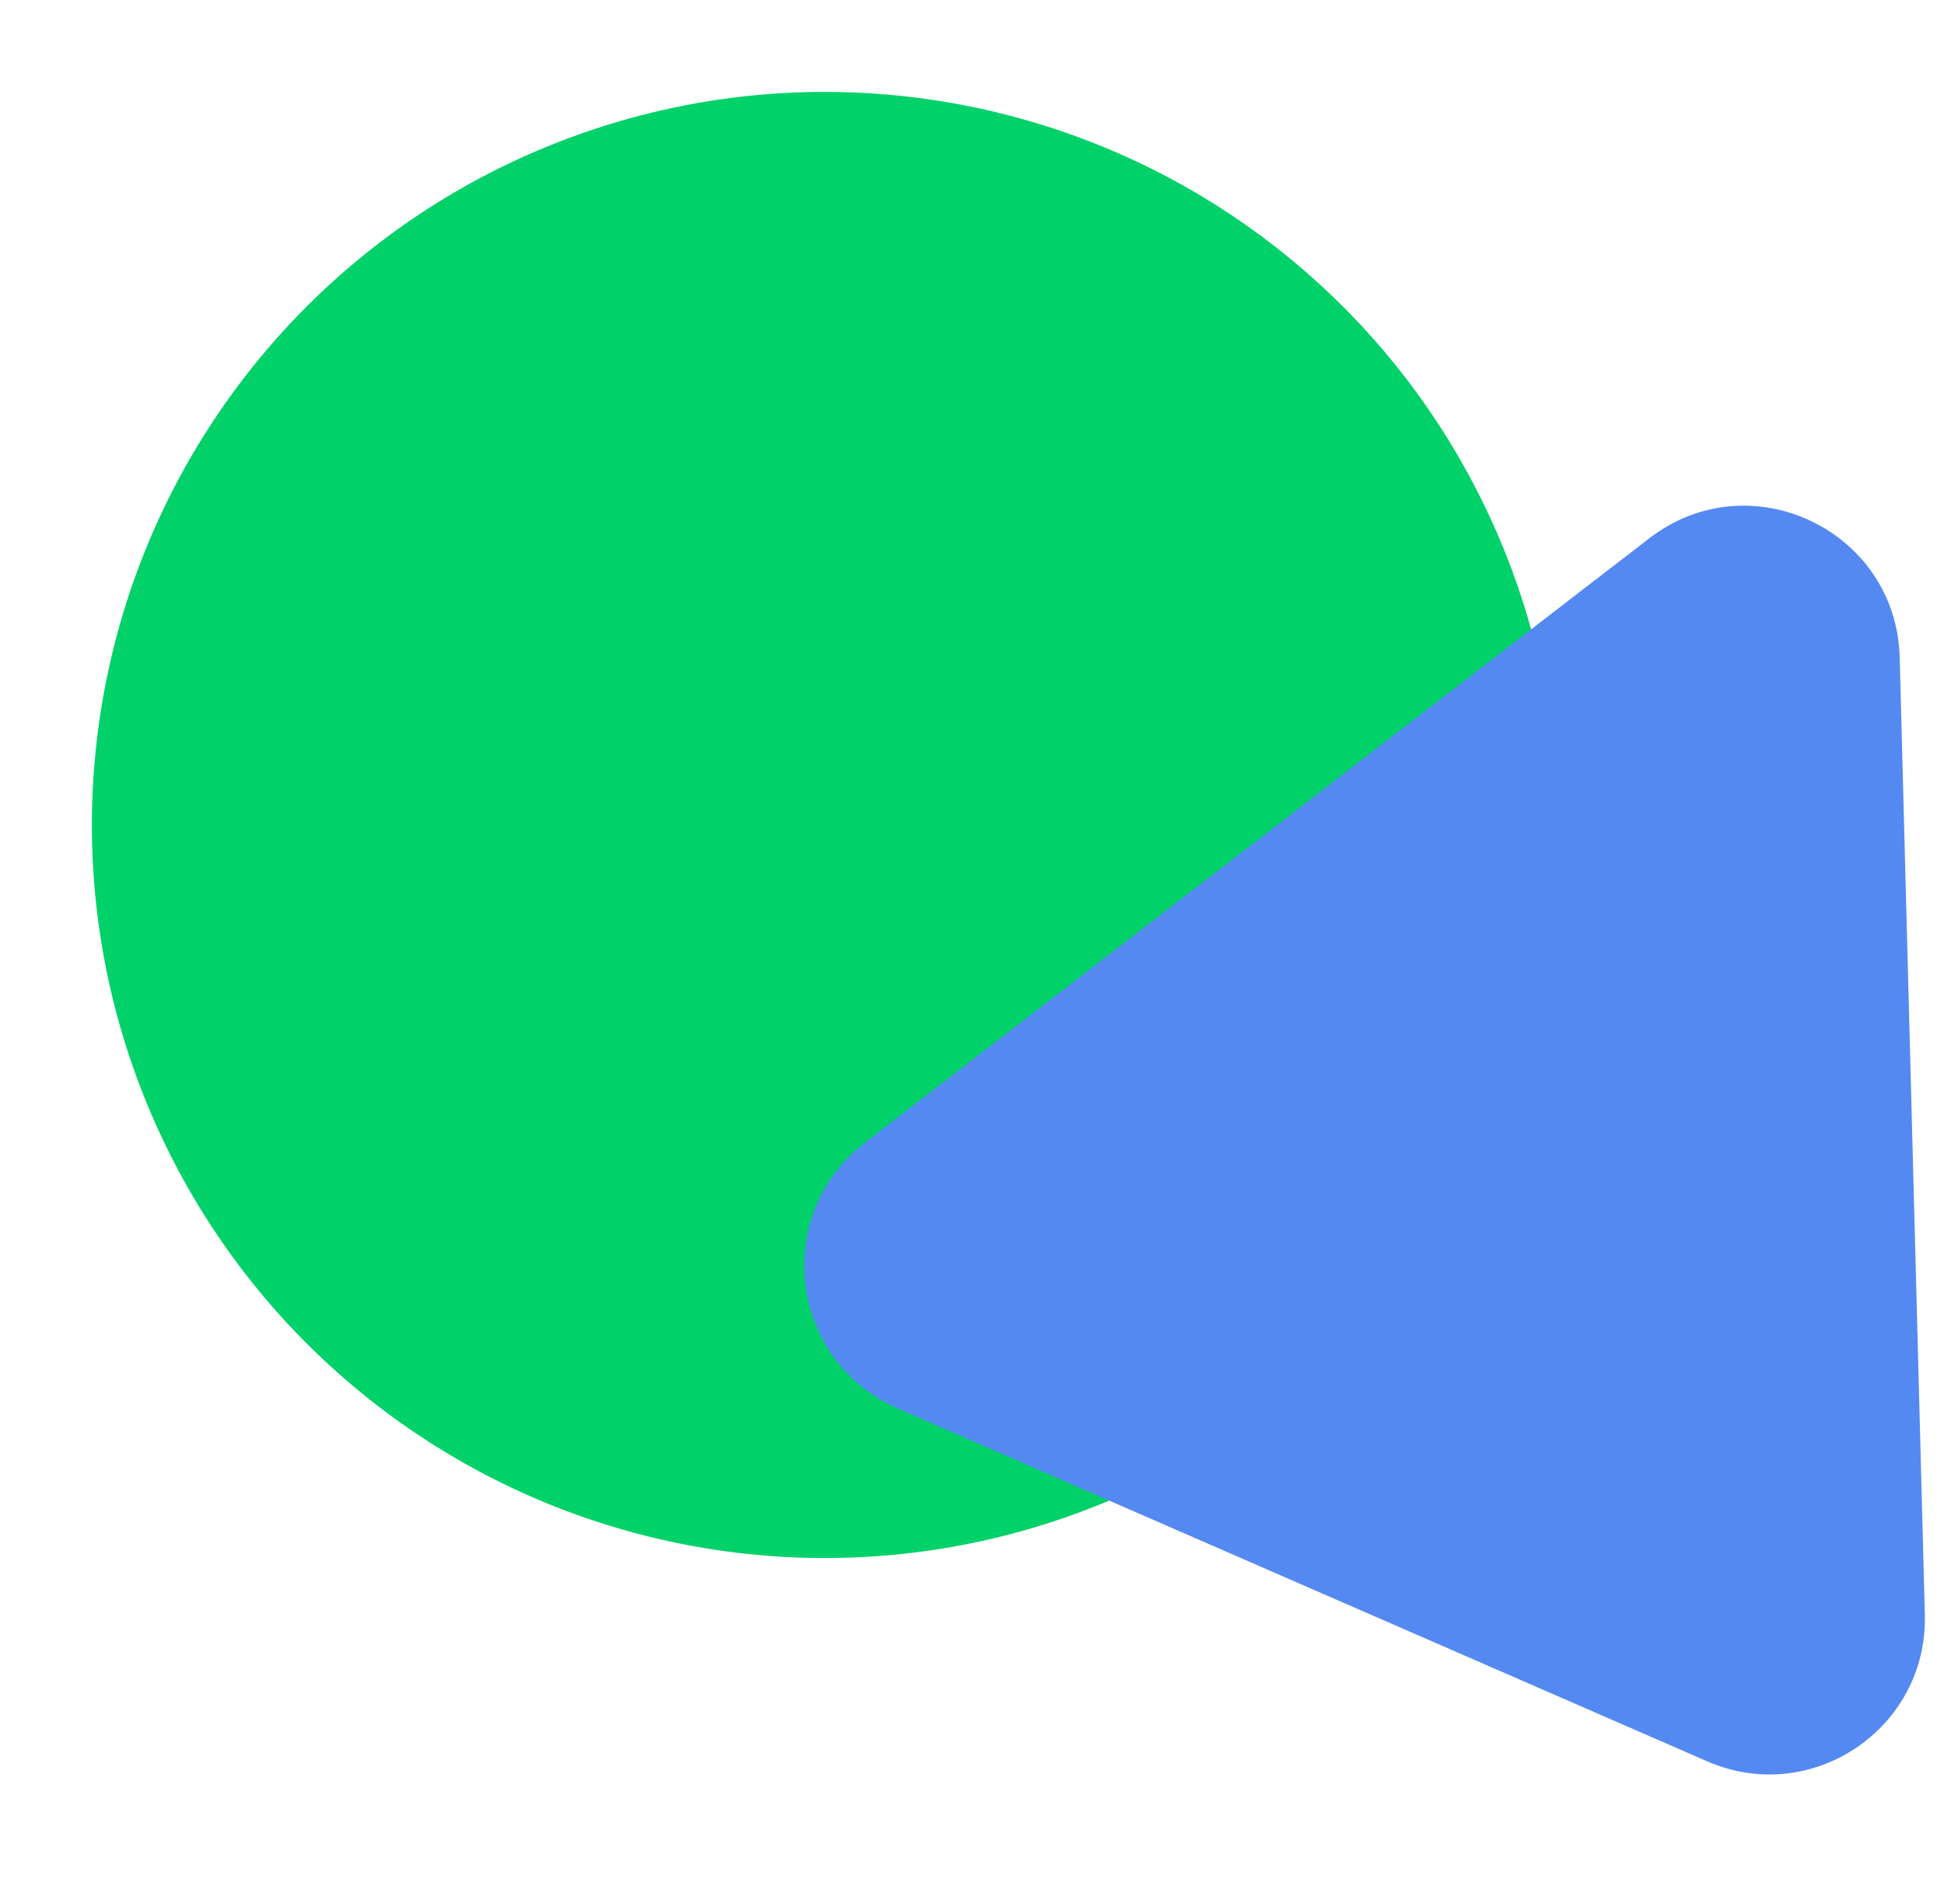
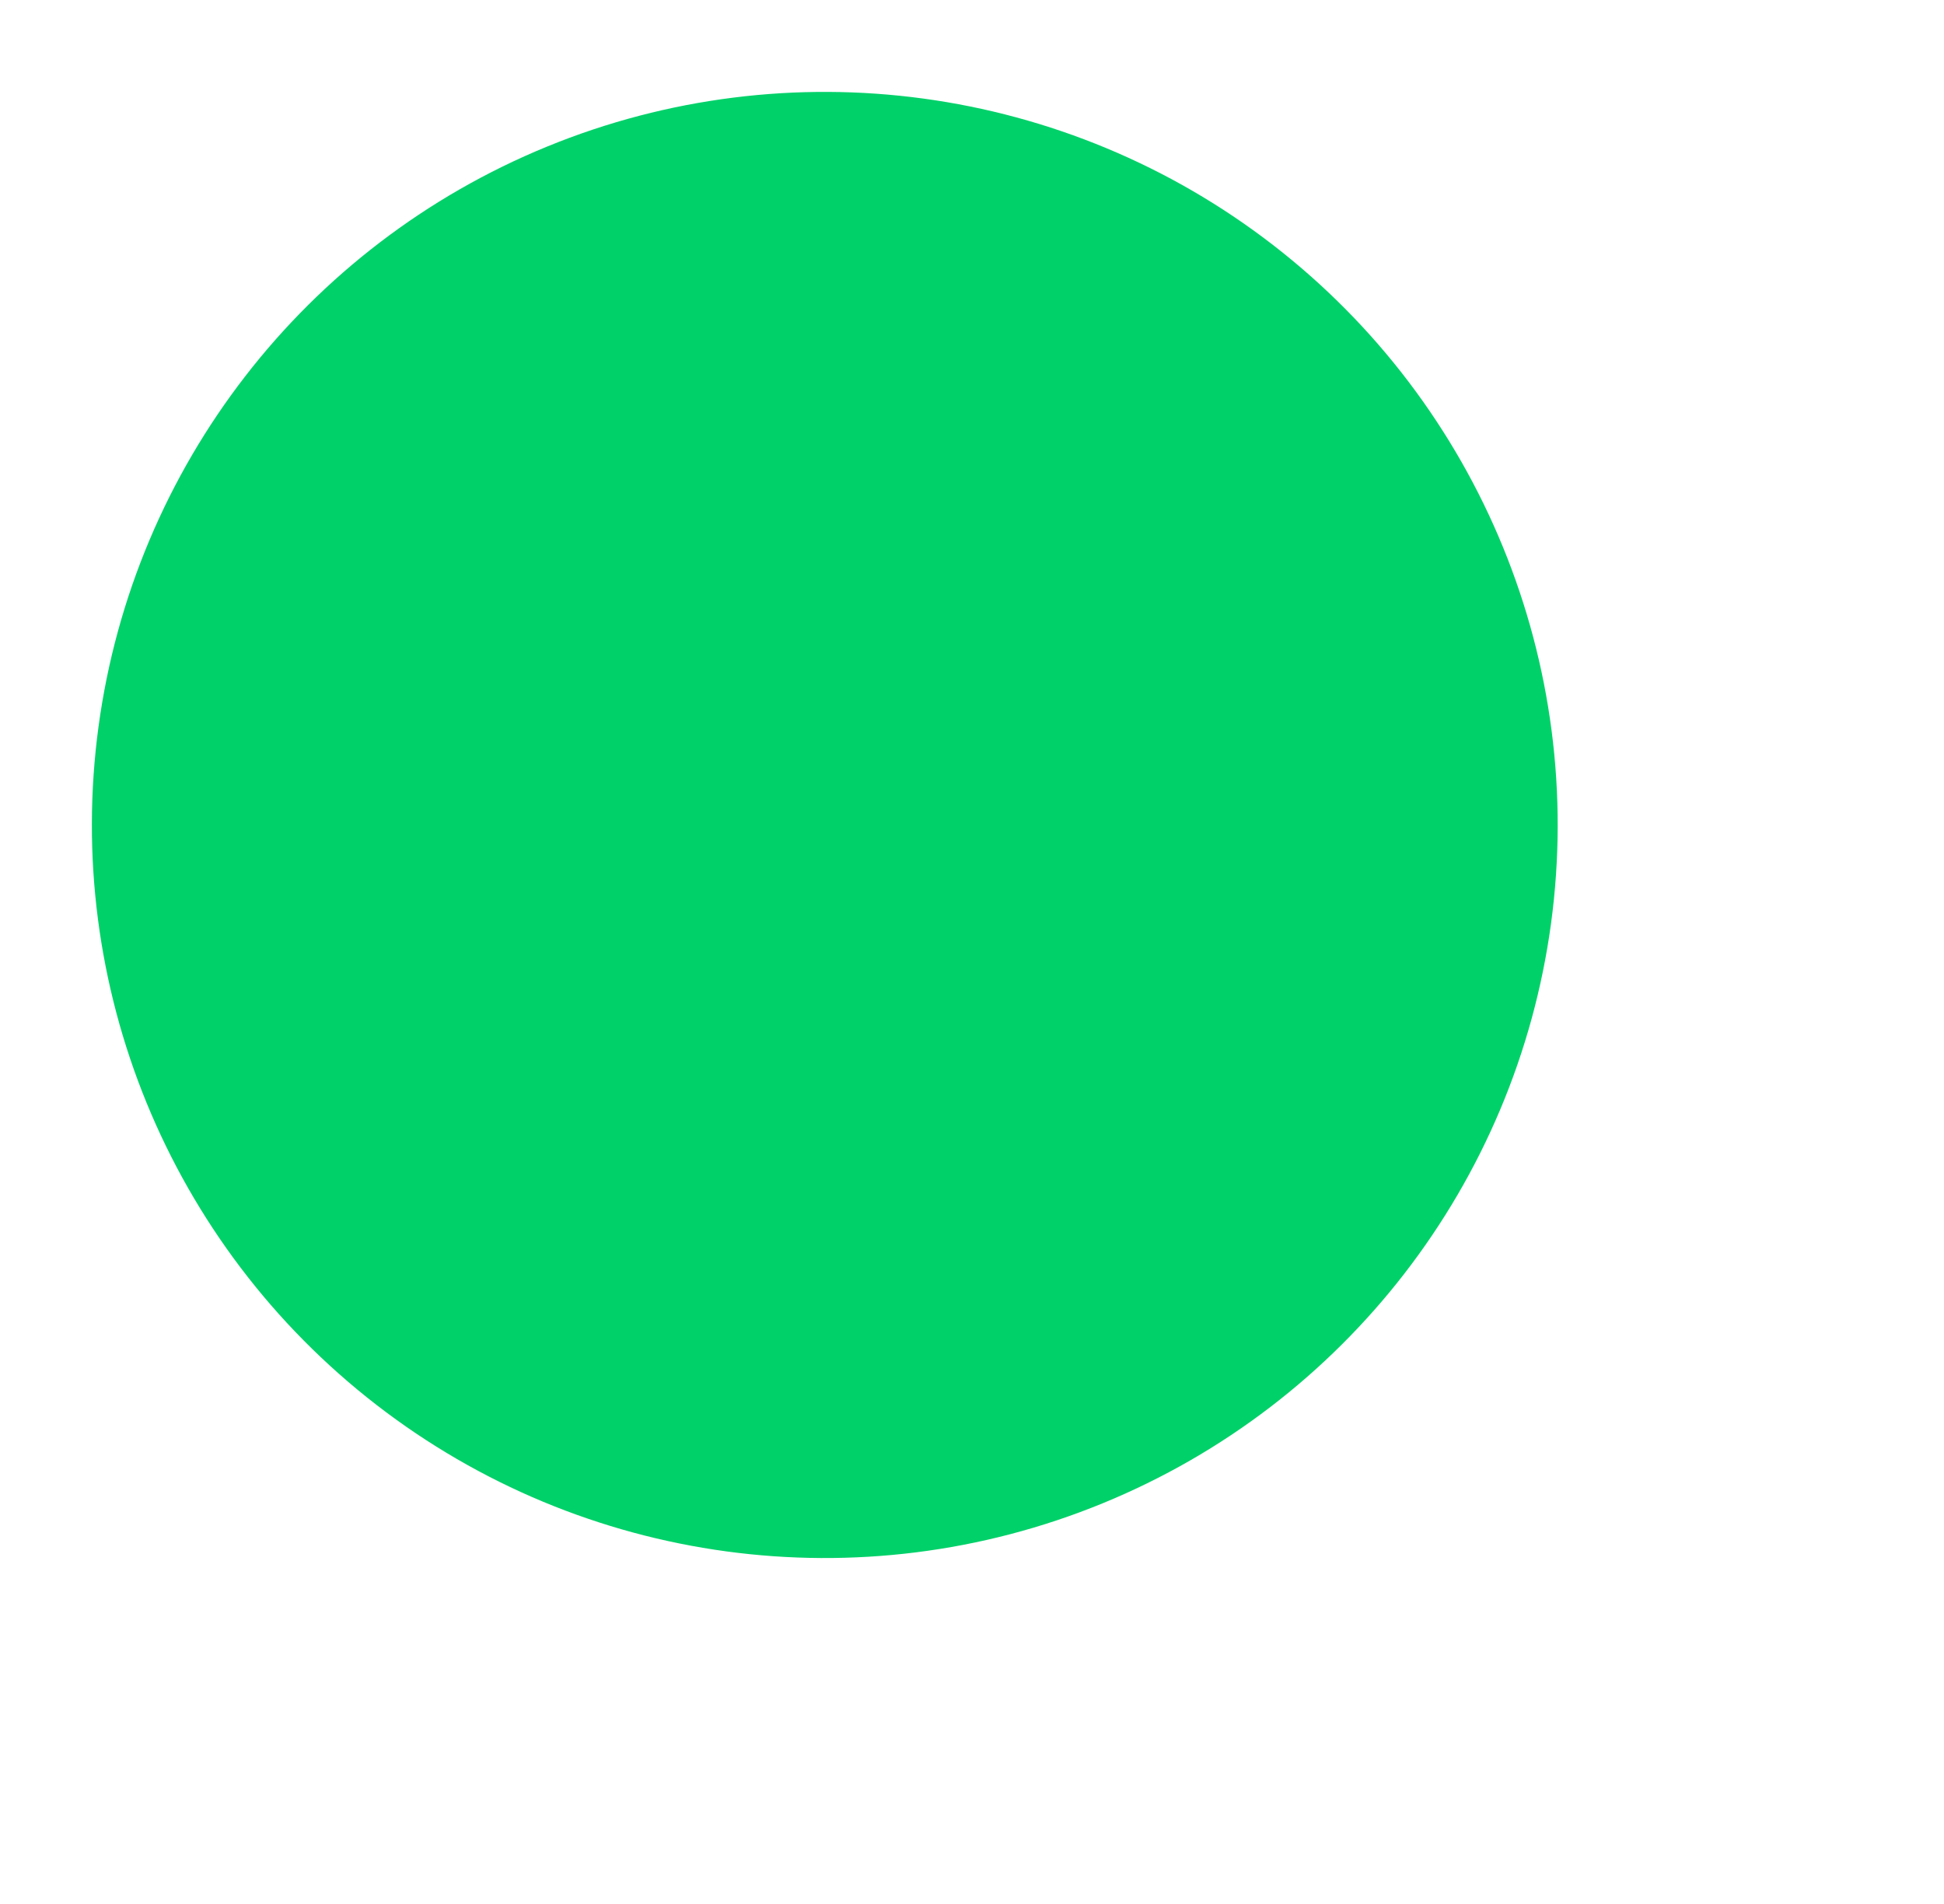
<svg xmlns="http://www.w3.org/2000/svg" width="625" height="612" viewBox="0 0 625 612" fill="none">
  <circle cx="265.17" cy="265.17" r="235.626" transform="rotate(7.728 265.17 265.17)" fill="#00D169" />
-   <path d="M610.796 212.785L610.757 211.319C609.687 170.438 562.663 148.061 530.264 173.015L278.076 367.255C247.937 390.469 253.734 437.502 288.608 452.703L548.879 566.146C582.427 580.769 619.801 555.581 618.84 518.998L610.796 212.785Z" fill="#5589F2" />
</svg>